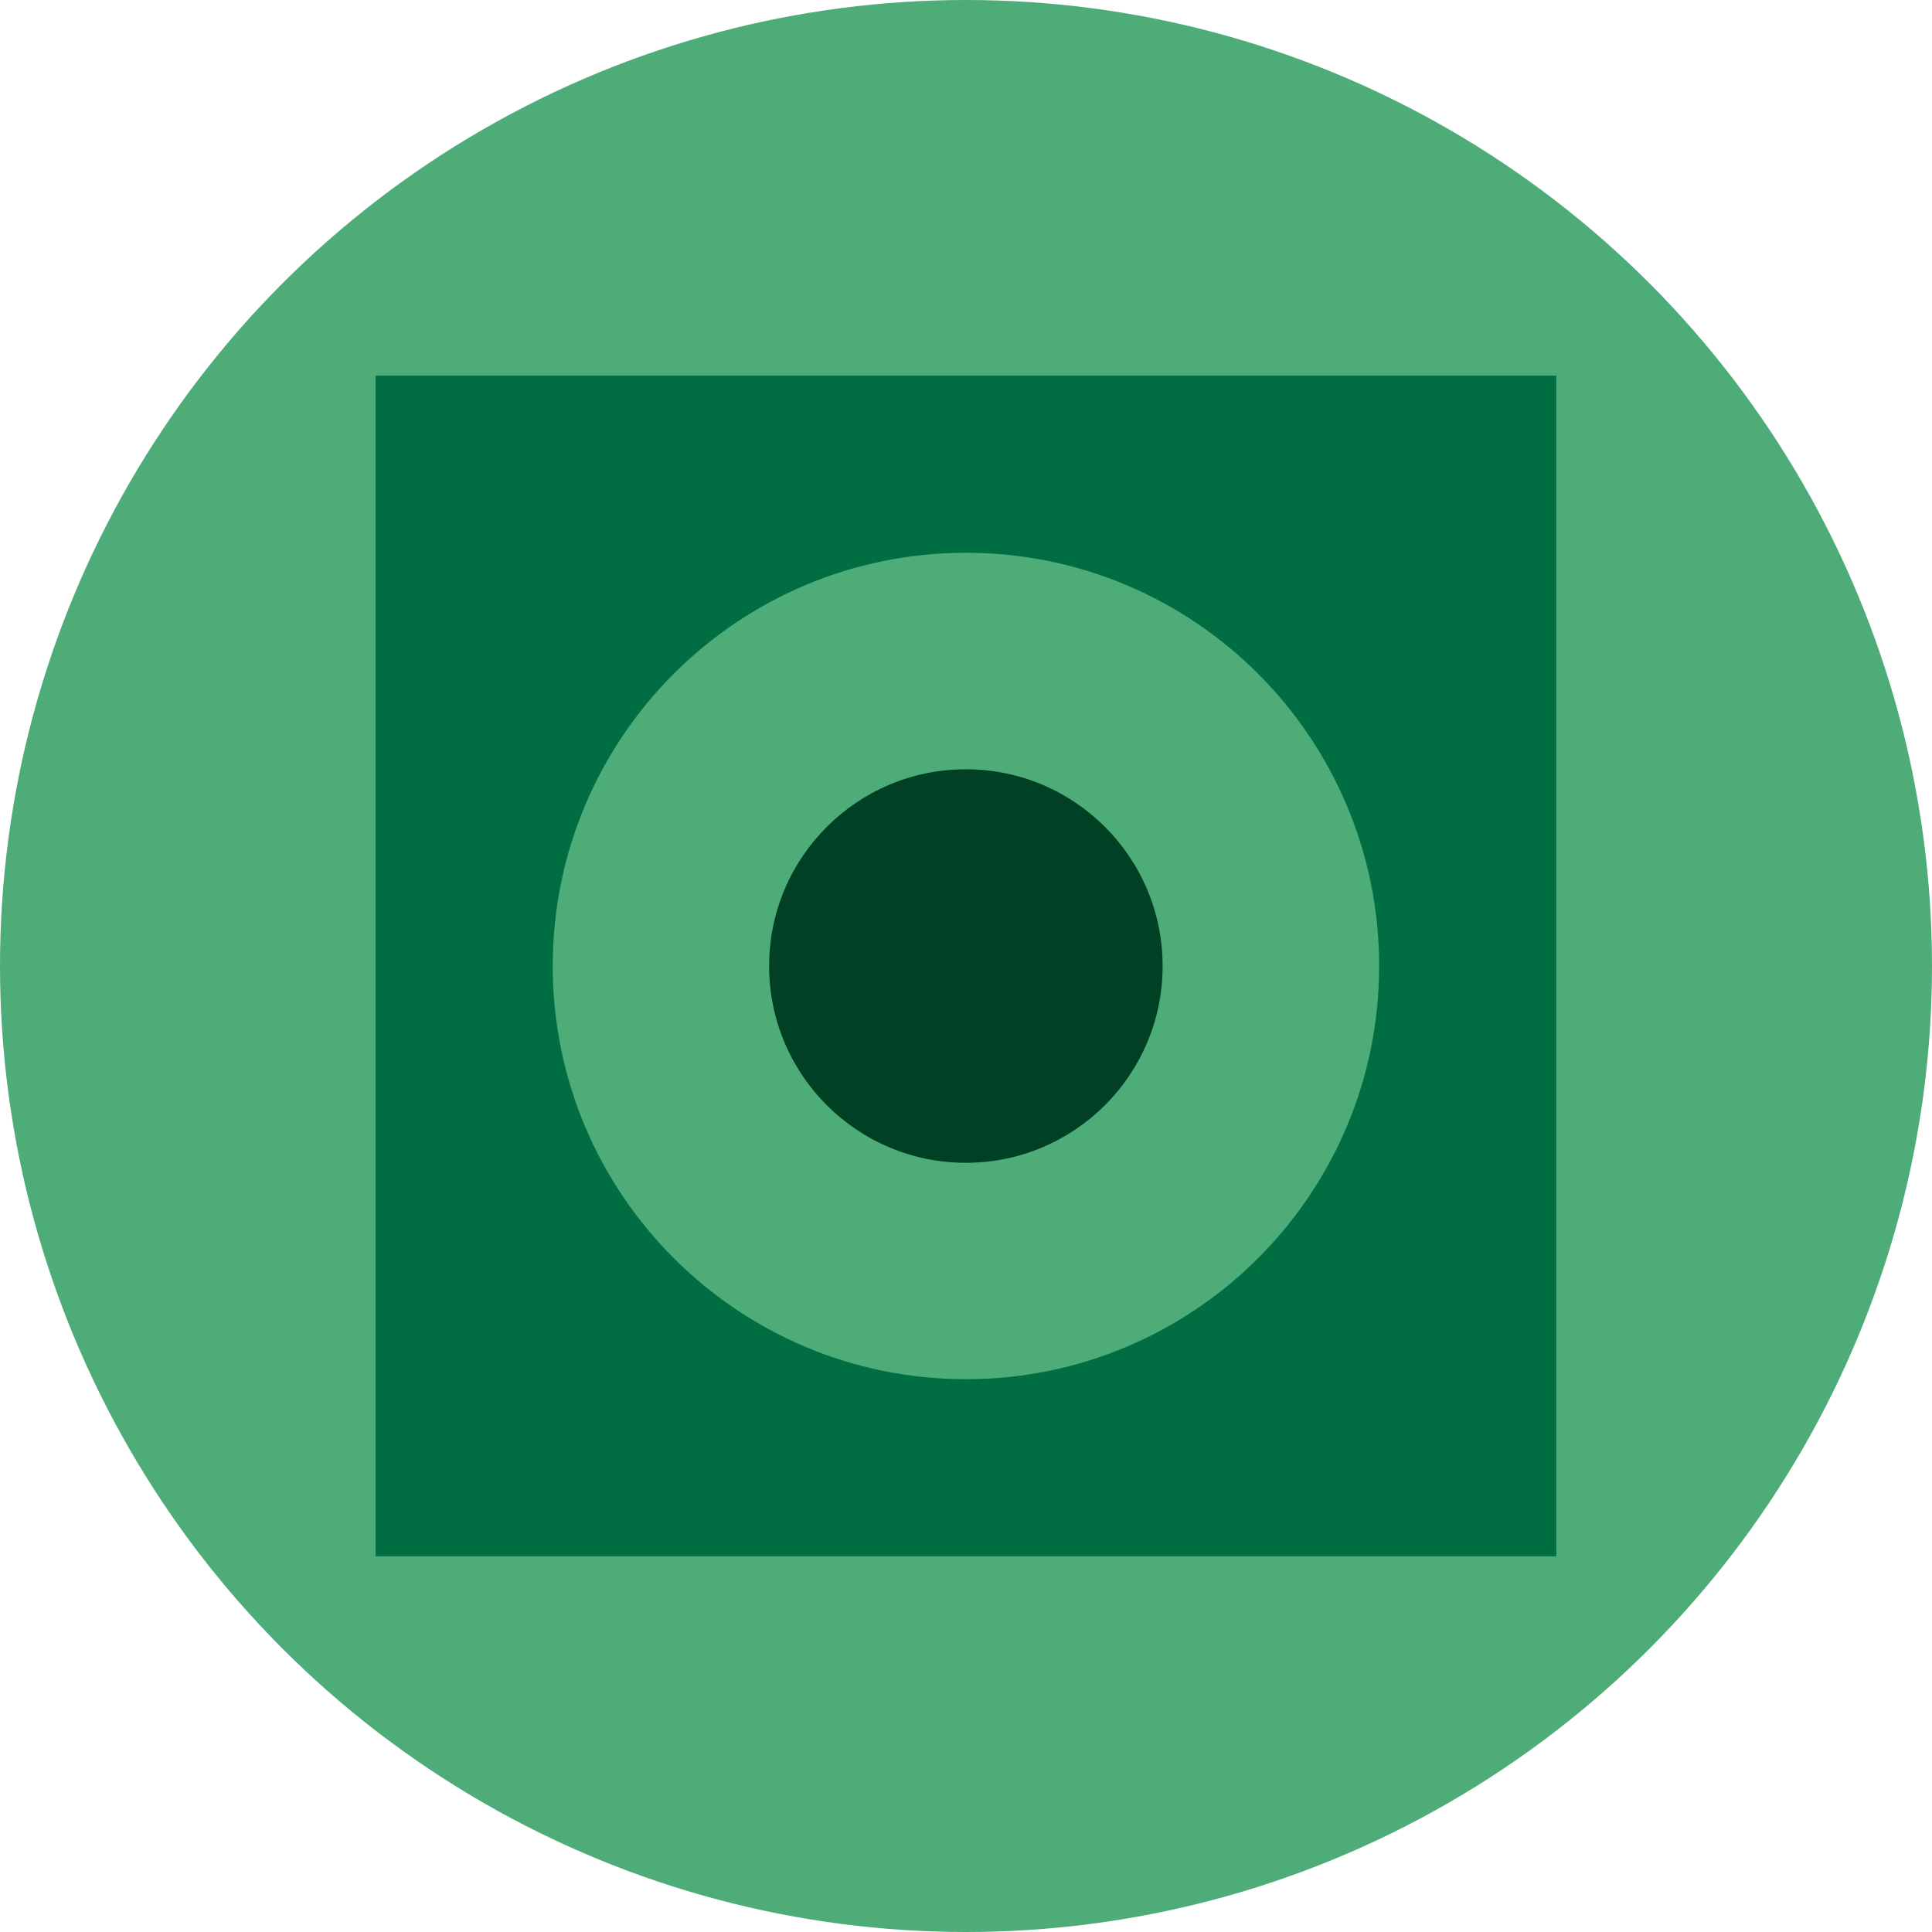
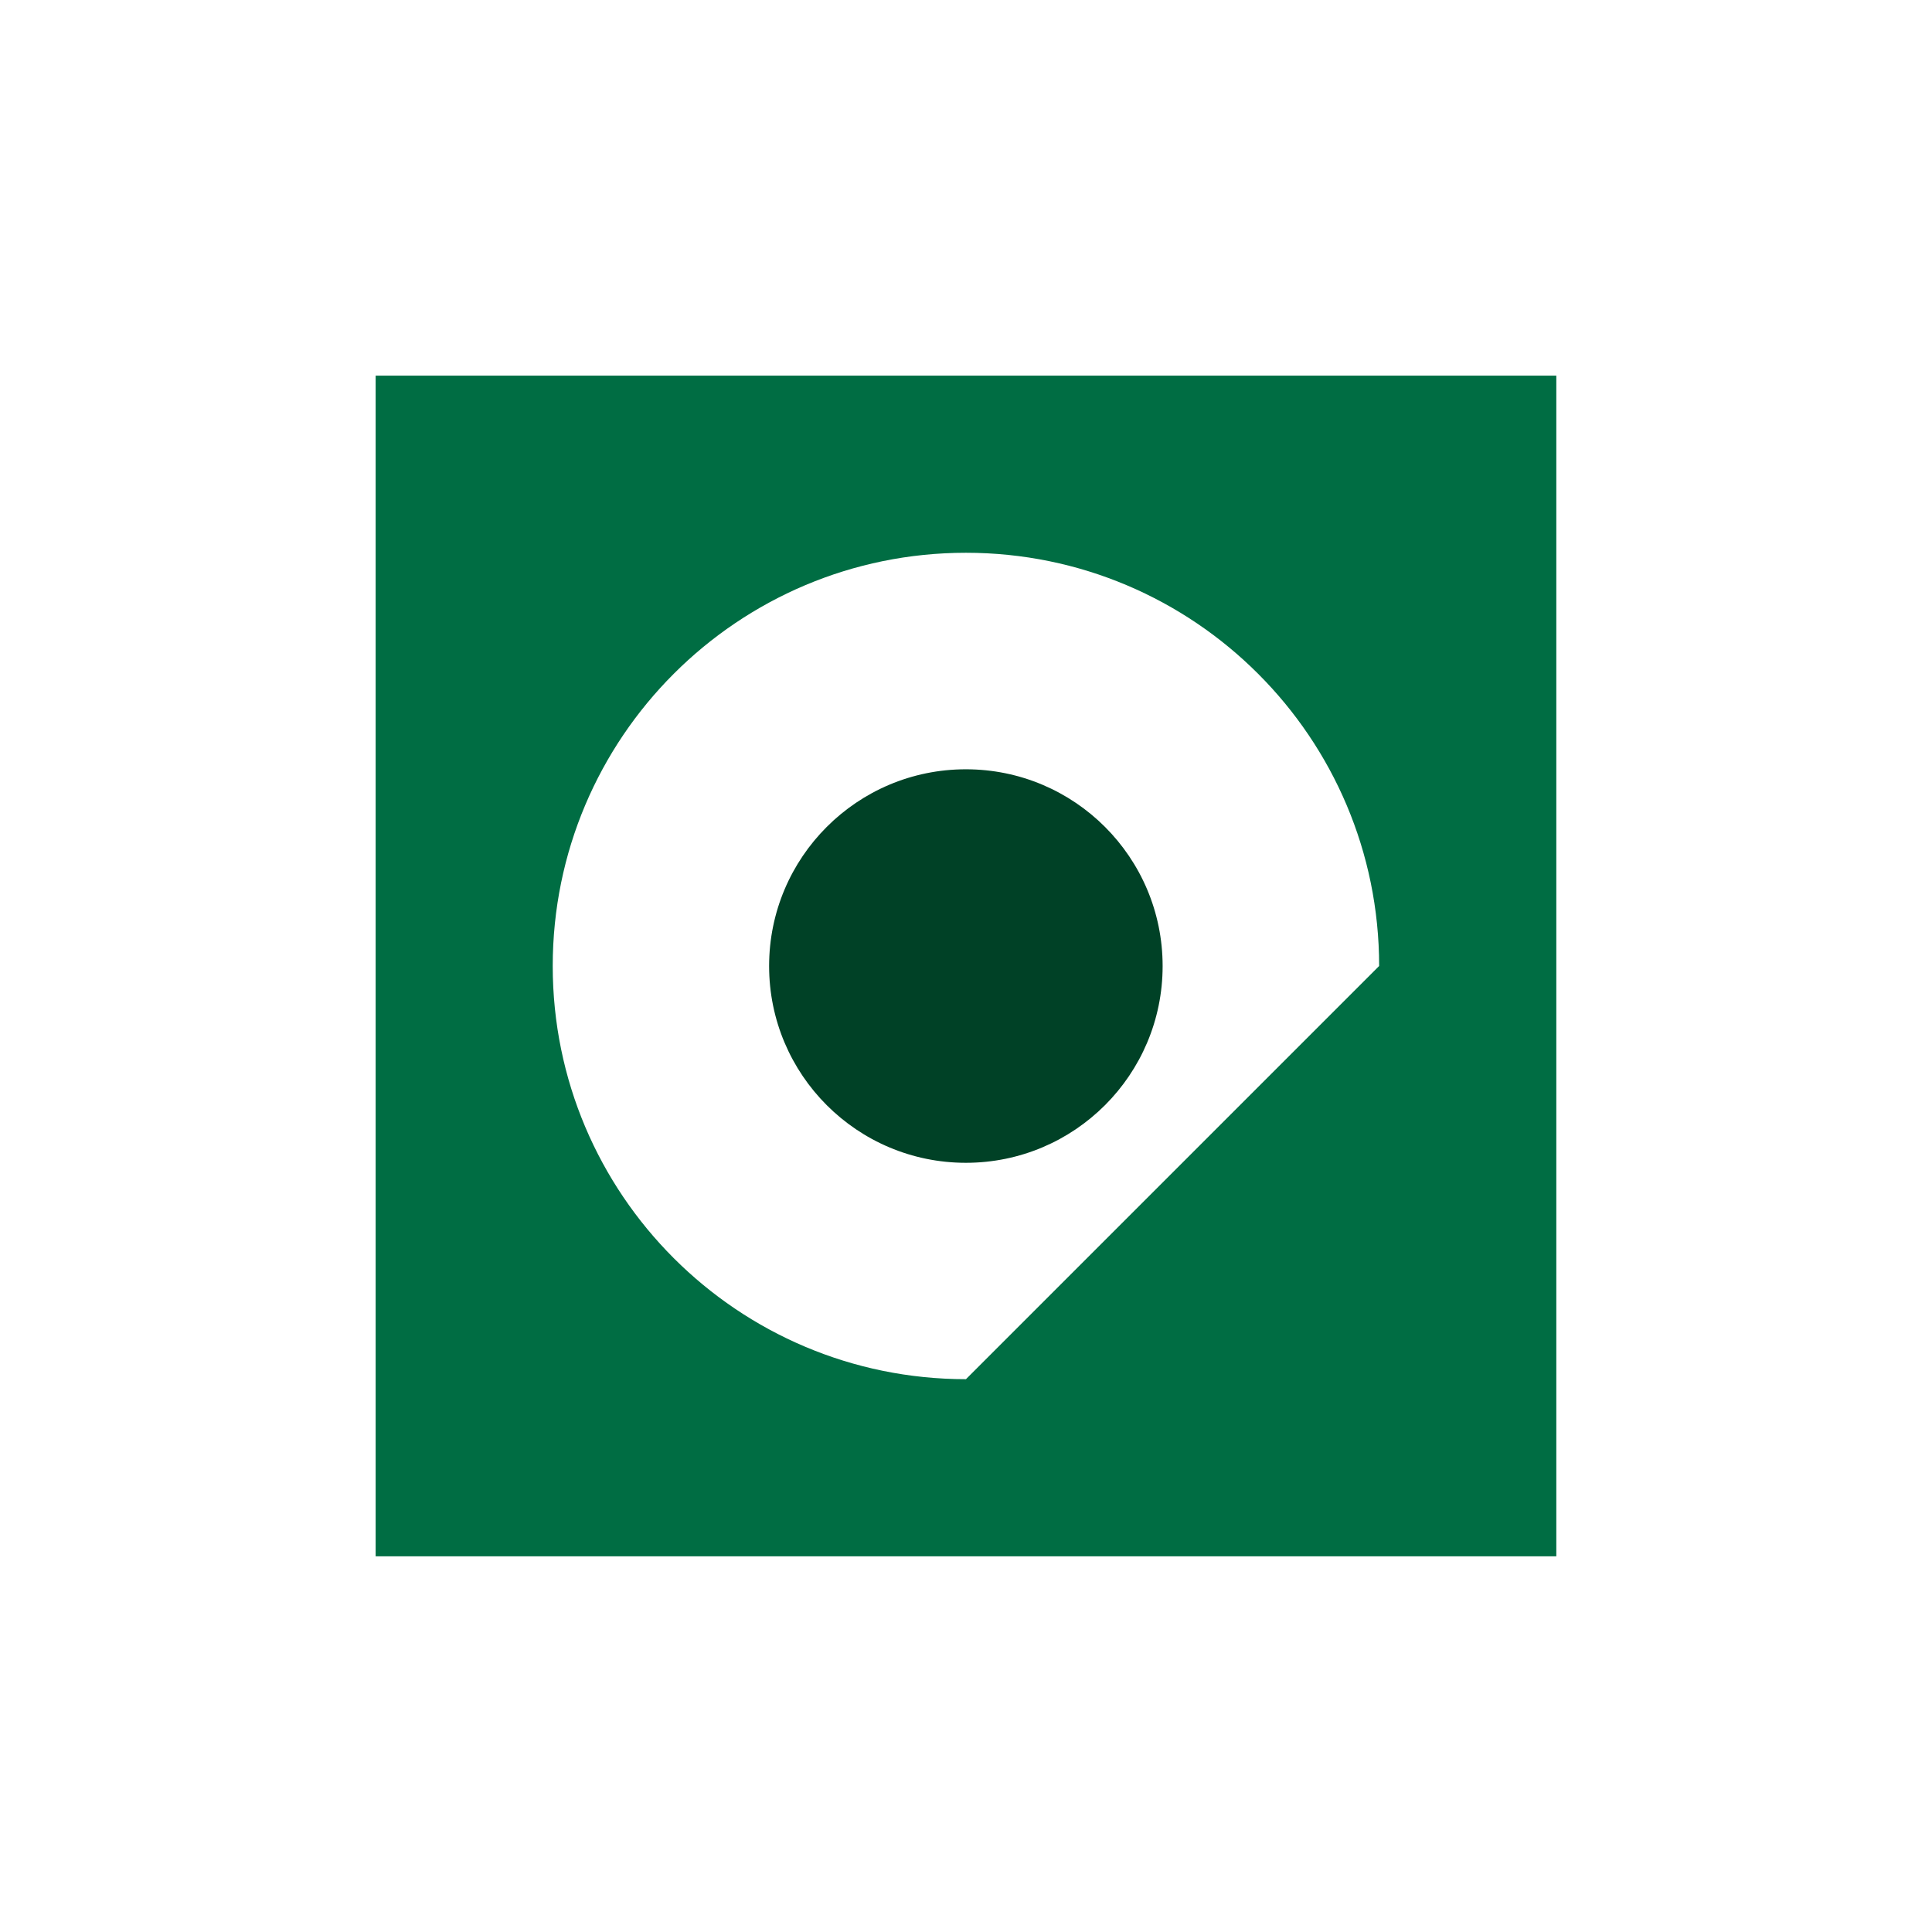
<svg xmlns="http://www.w3.org/2000/svg" width="44" height="44" viewBox="0 0 44 44" fill="none">
-   <circle cx="22" cy="22" r="22" fill="#4EAC78" />
-   <path d="M8.555 8.555V35.444H35.444V8.555H8.555ZM21.999 31.41C16.801 31.41 12.588 27.197 12.588 22C12.588 16.802 16.801 12.589 21.999 12.589C27.196 12.589 31.409 16.802 31.409 22C31.409 27.197 27.196 31.41 21.999 31.41Z" fill="#006D43" />
+   <path d="M8.555 8.555V35.444H35.444V8.555H8.555ZM21.999 31.41C16.801 31.41 12.588 27.197 12.588 22C12.588 16.802 16.801 12.589 21.999 12.589C27.196 12.589 31.409 16.802 31.409 22Z" fill="#006D43" />
  <circle cx="21.997" cy="22.001" r="4.481" fill="#004126" />
</svg>